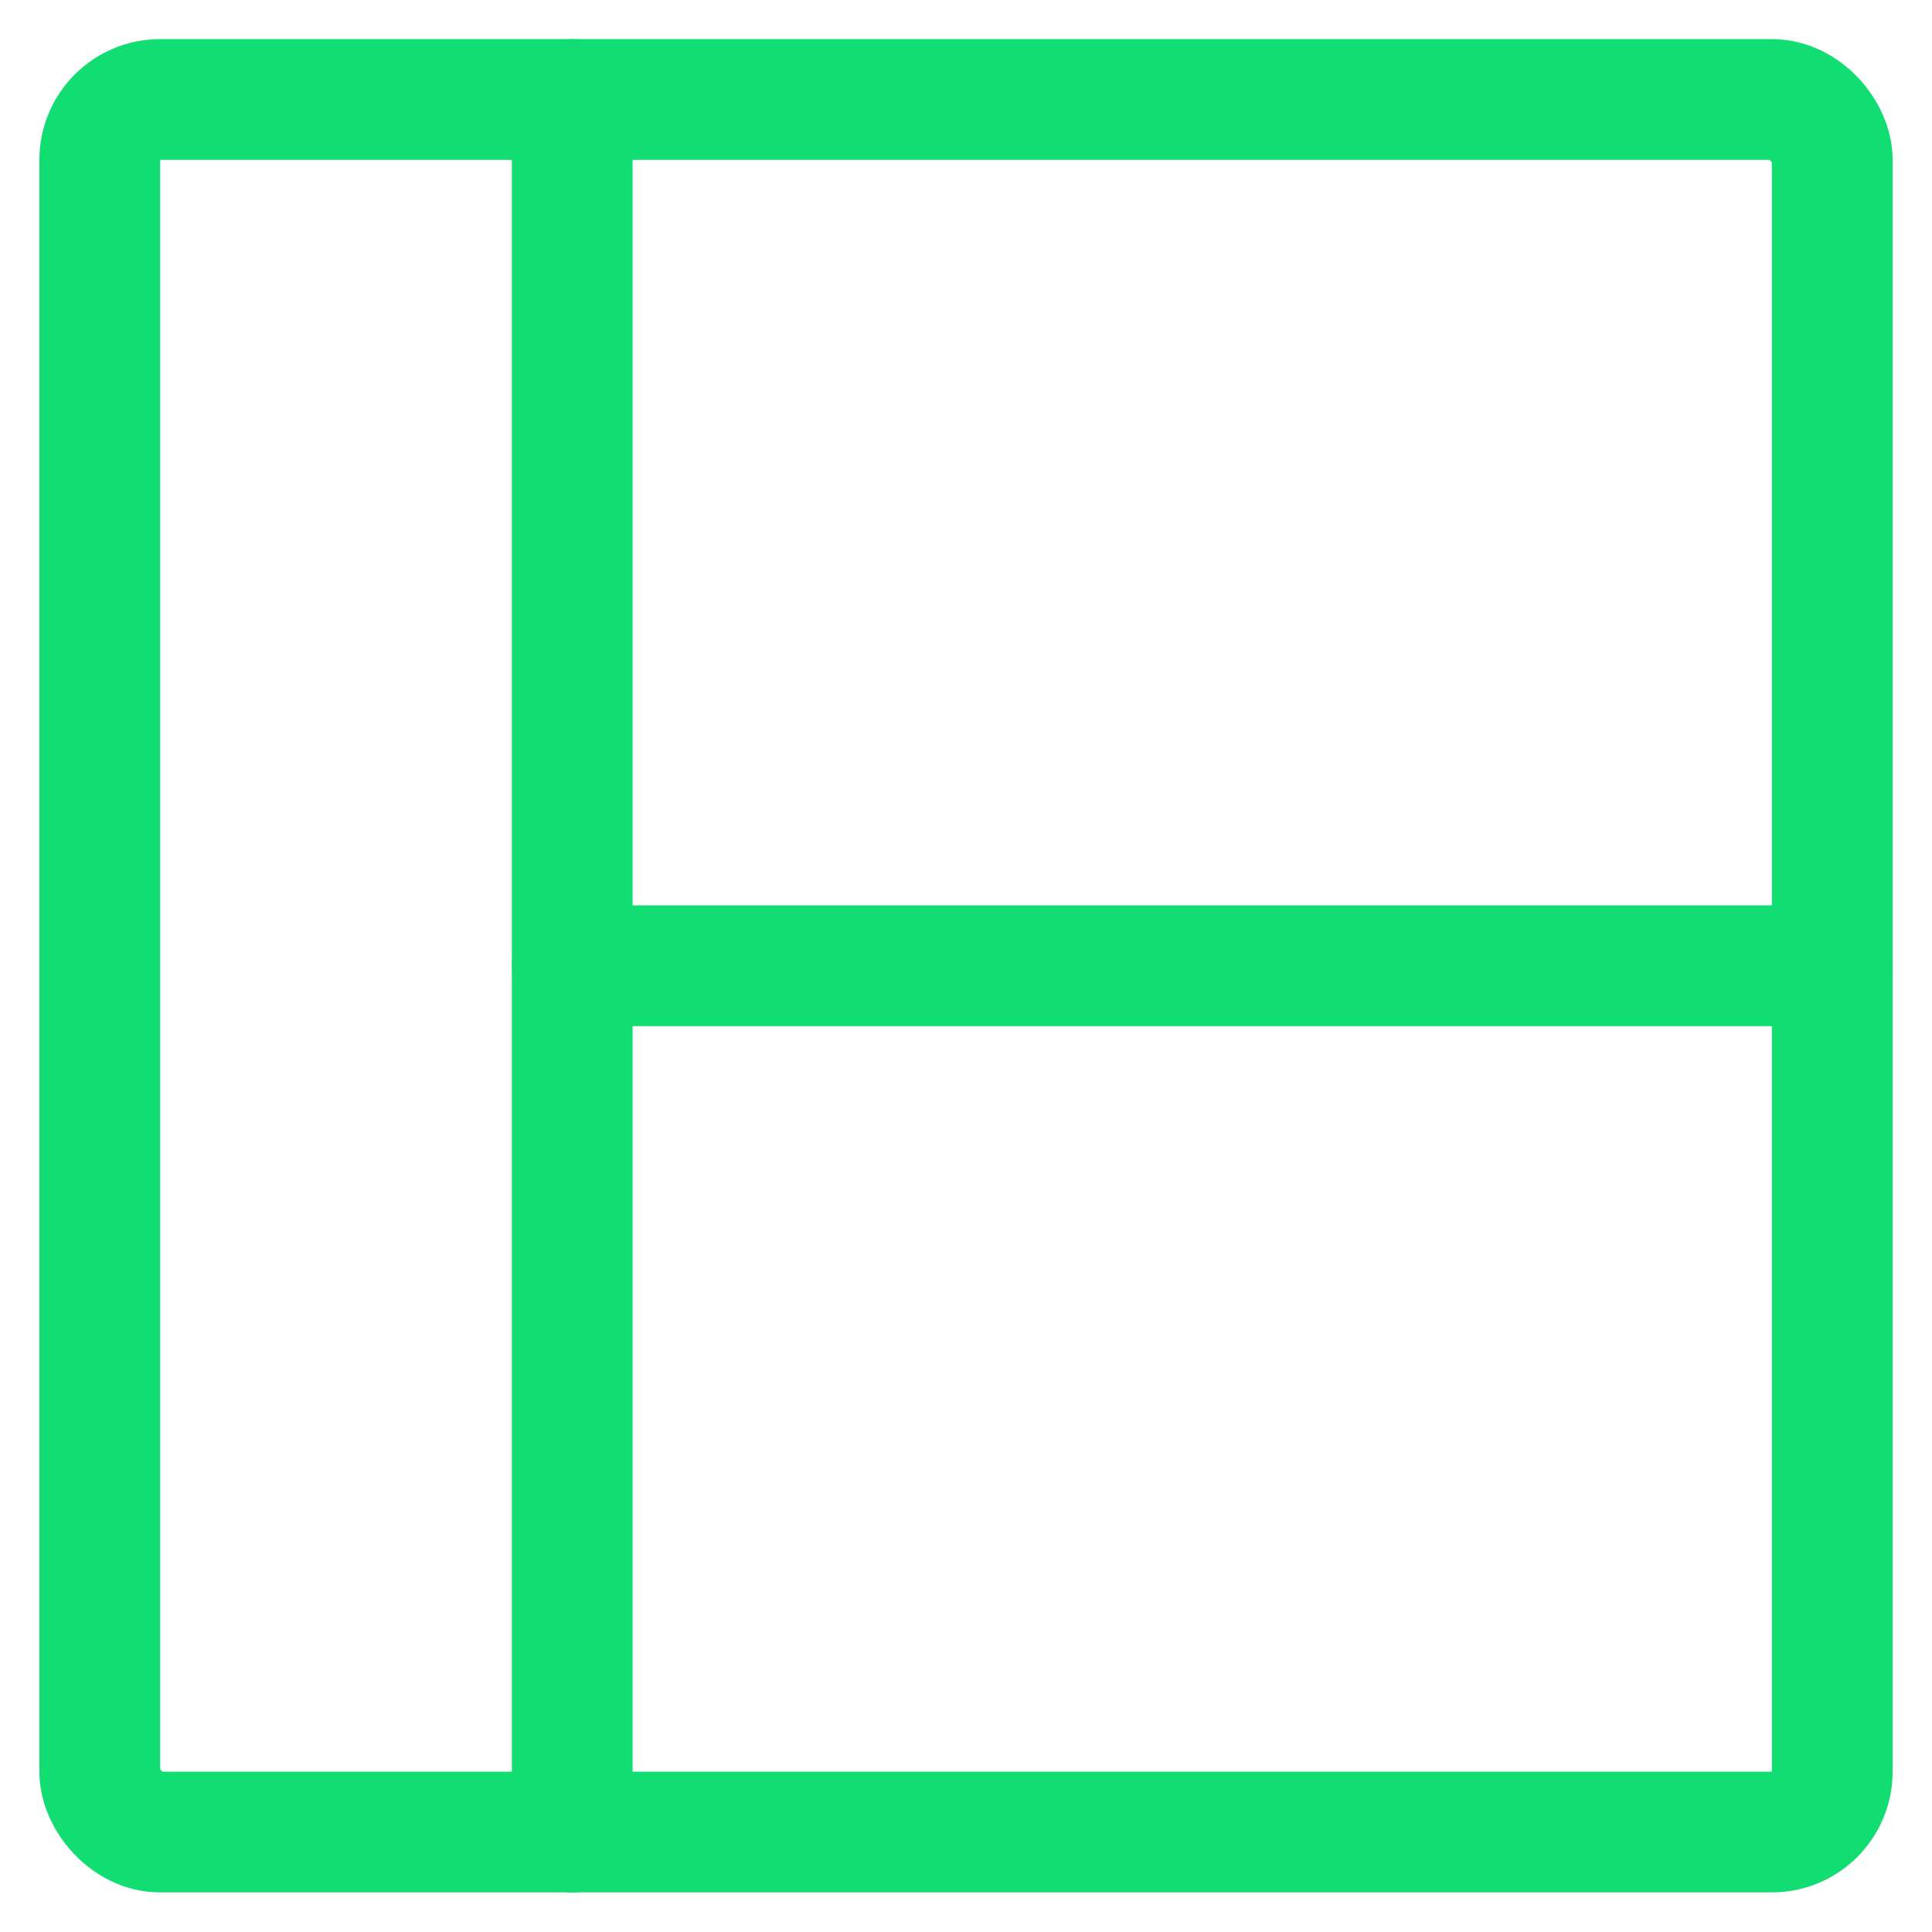
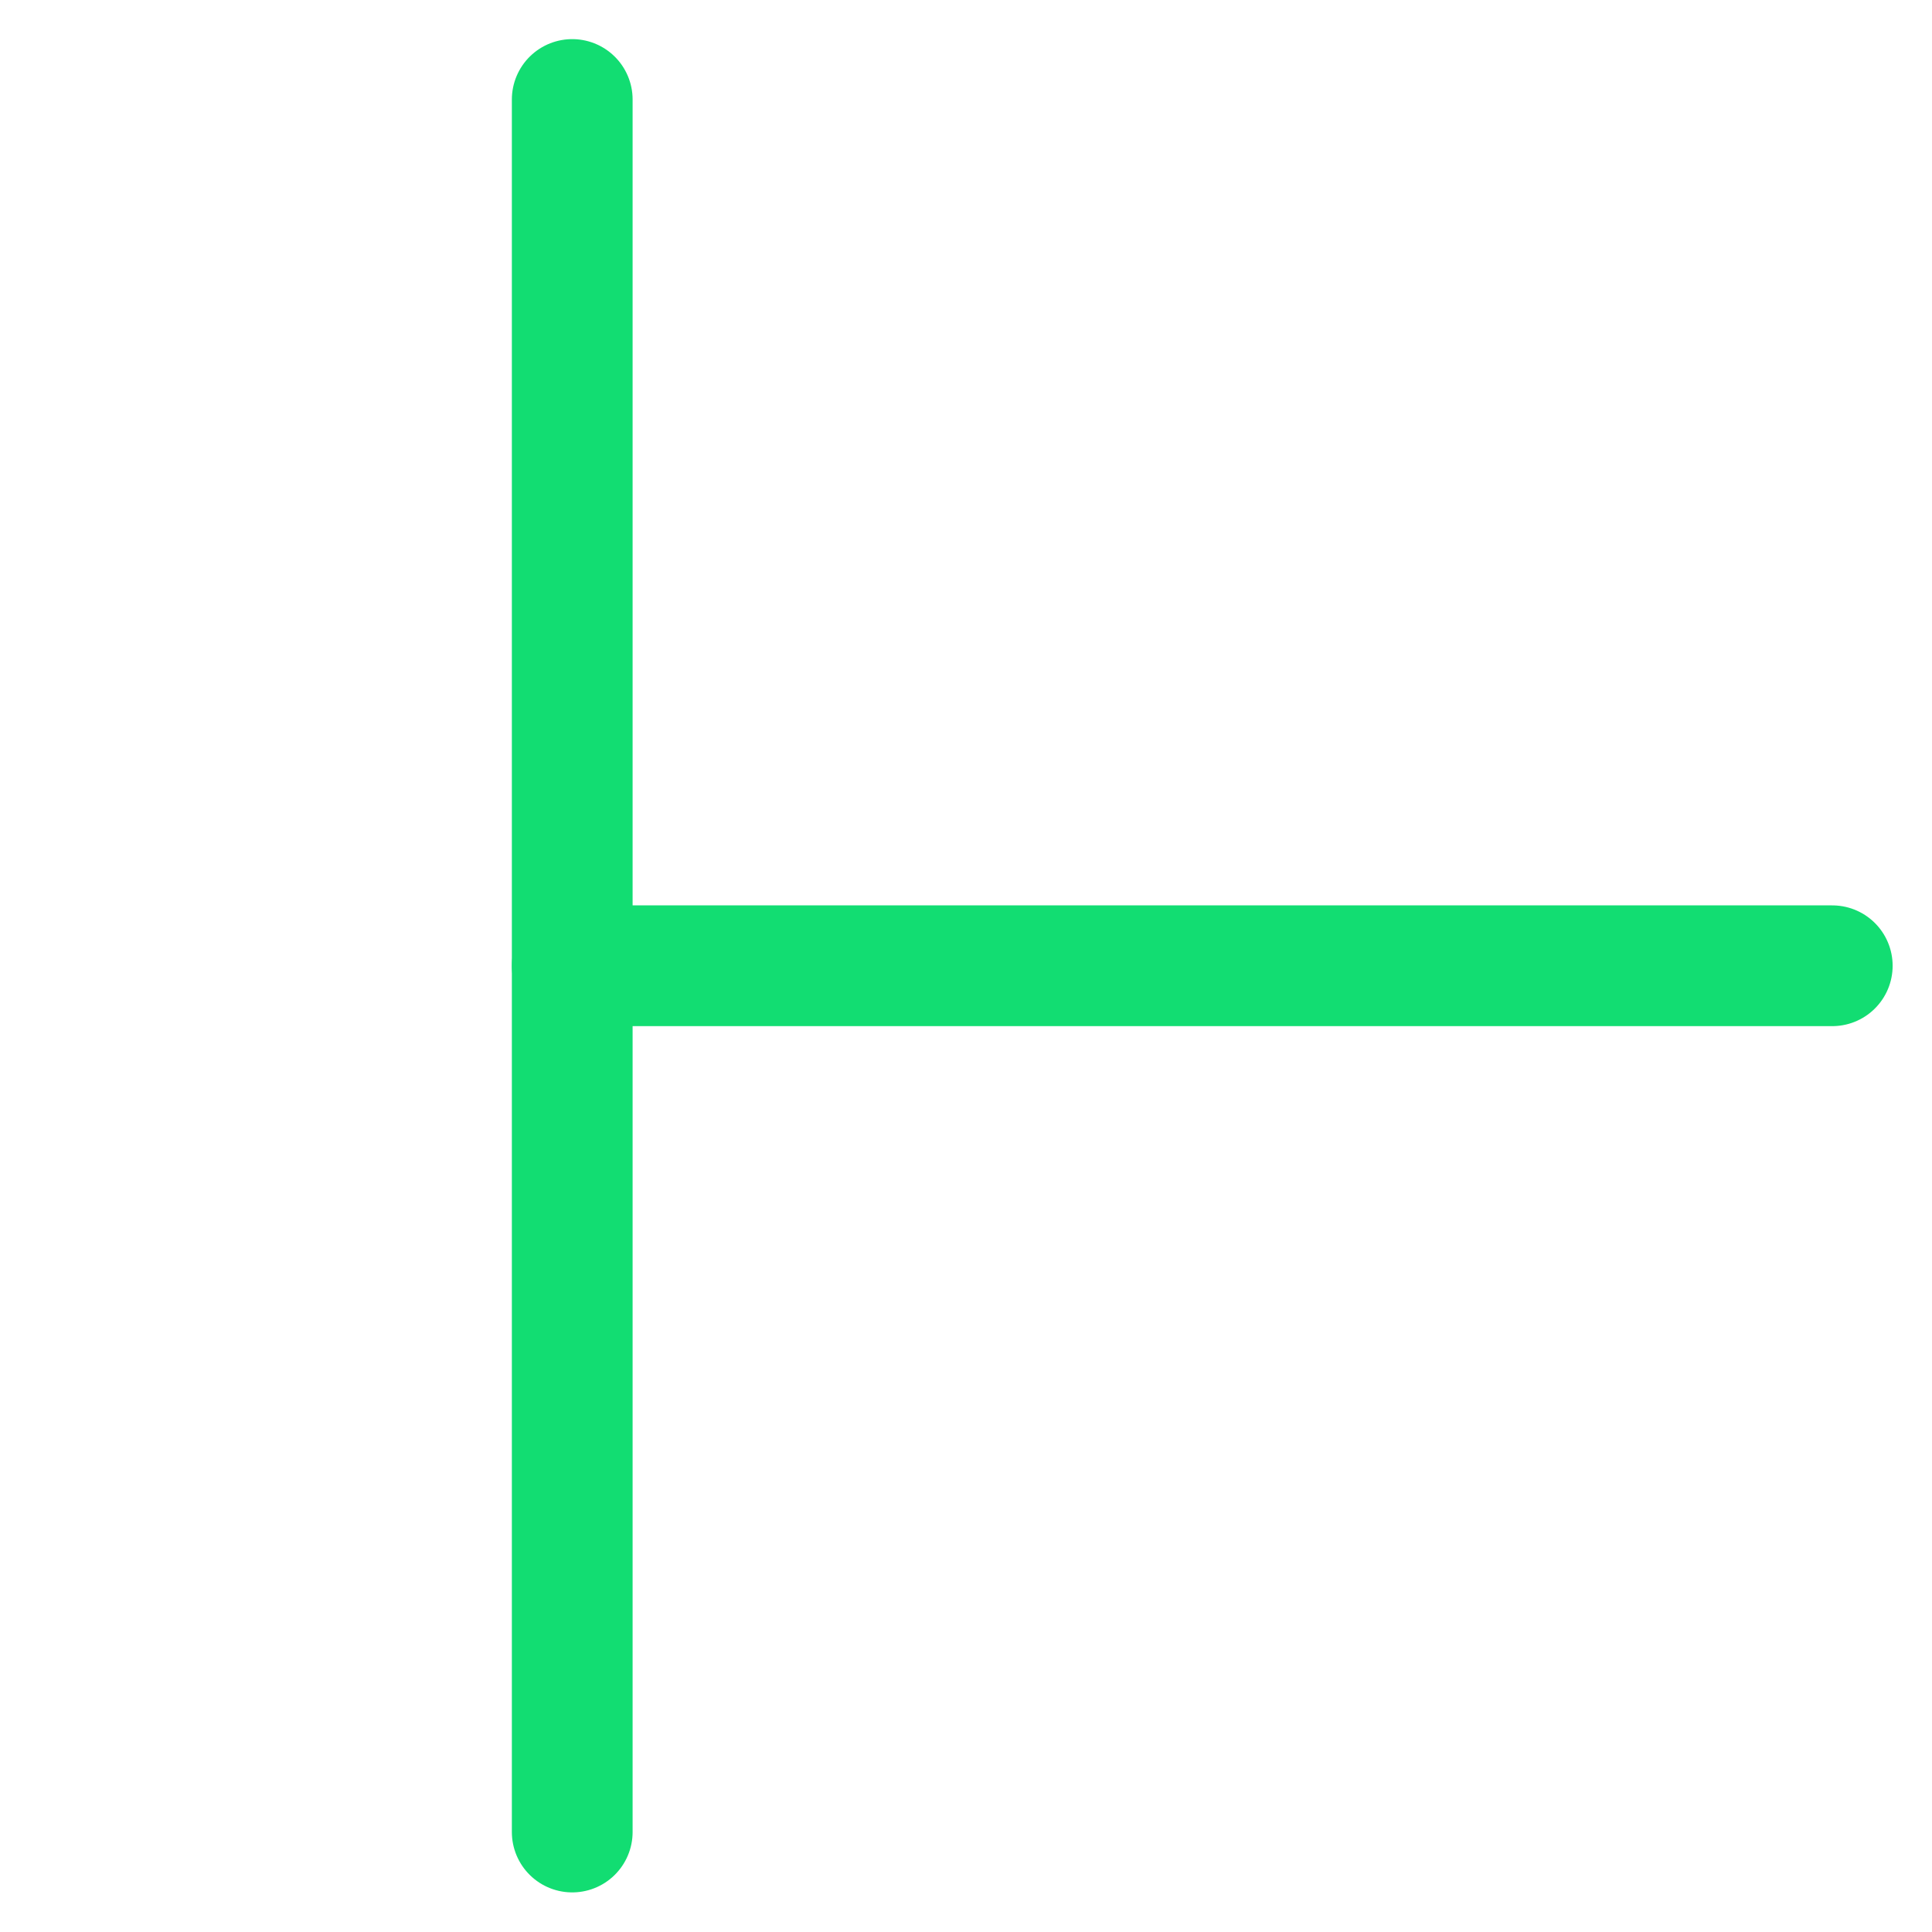
<svg xmlns="http://www.w3.org/2000/svg" width="32px" height="32px" viewBox="0 0 32 32" version="1.1">
  <title>layout</title>
  <desc>Created with Sketch.</desc>
  <g id="Symbols" stroke="none" stroke-width="1" fill="none" fill-rule="evenodd" stroke-linecap="round" stroke-linejoin="round">
    <g id="TABS-SERV-Copy" transform="translate(-85, -33)" stroke="#12DD72" stroke-width="2">
      <g id="TABS">
        <g id="GENERAL">
          <g id="layout" transform="translate(86, 34)">
-             <rect id="Rectangle" x="0.652" y="0.648" width="28.696" height="28.696" rx="1" />
            <path d="M8.478,0.648 L8.478,29.344" id="Path" />
            <path d="M29.348,14.996 L8.478,14.996" id="Path" />
          </g>
        </g>
      </g>
    </g>
  </g>
</svg>